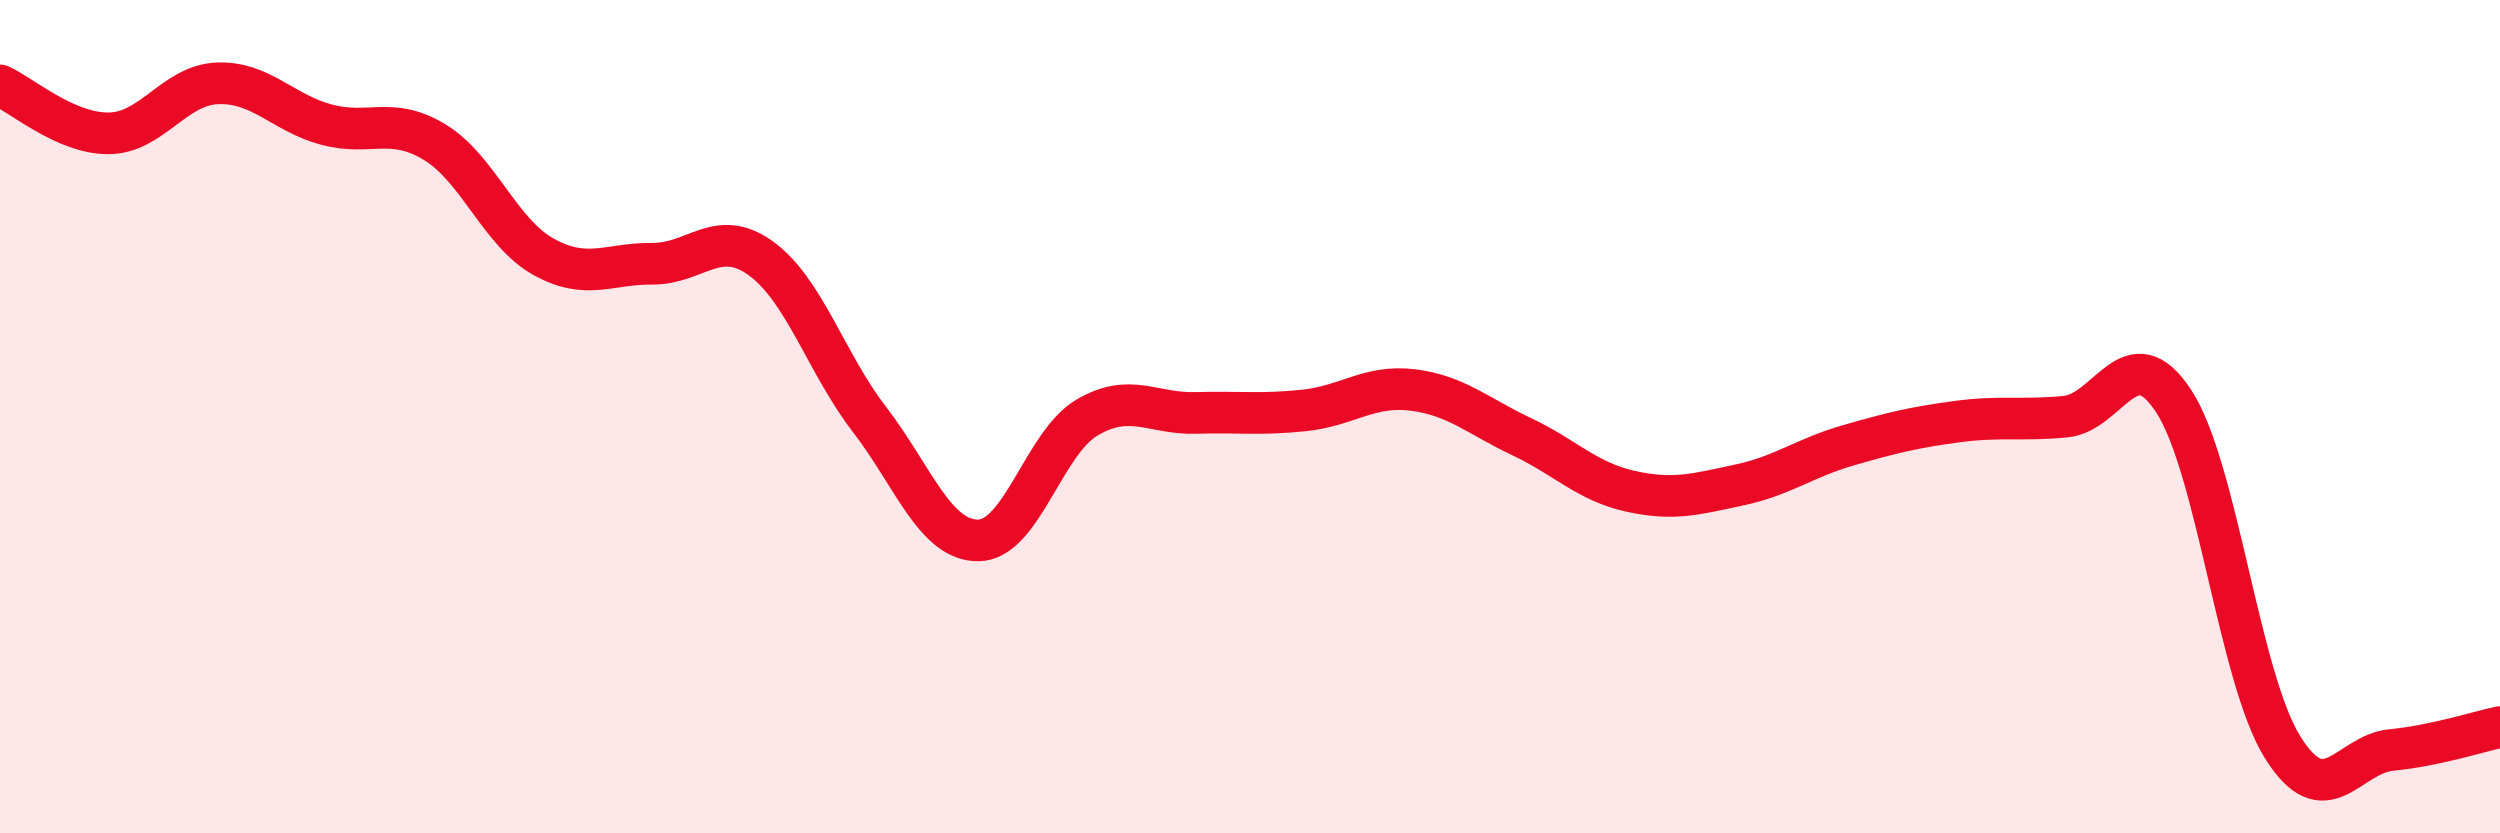
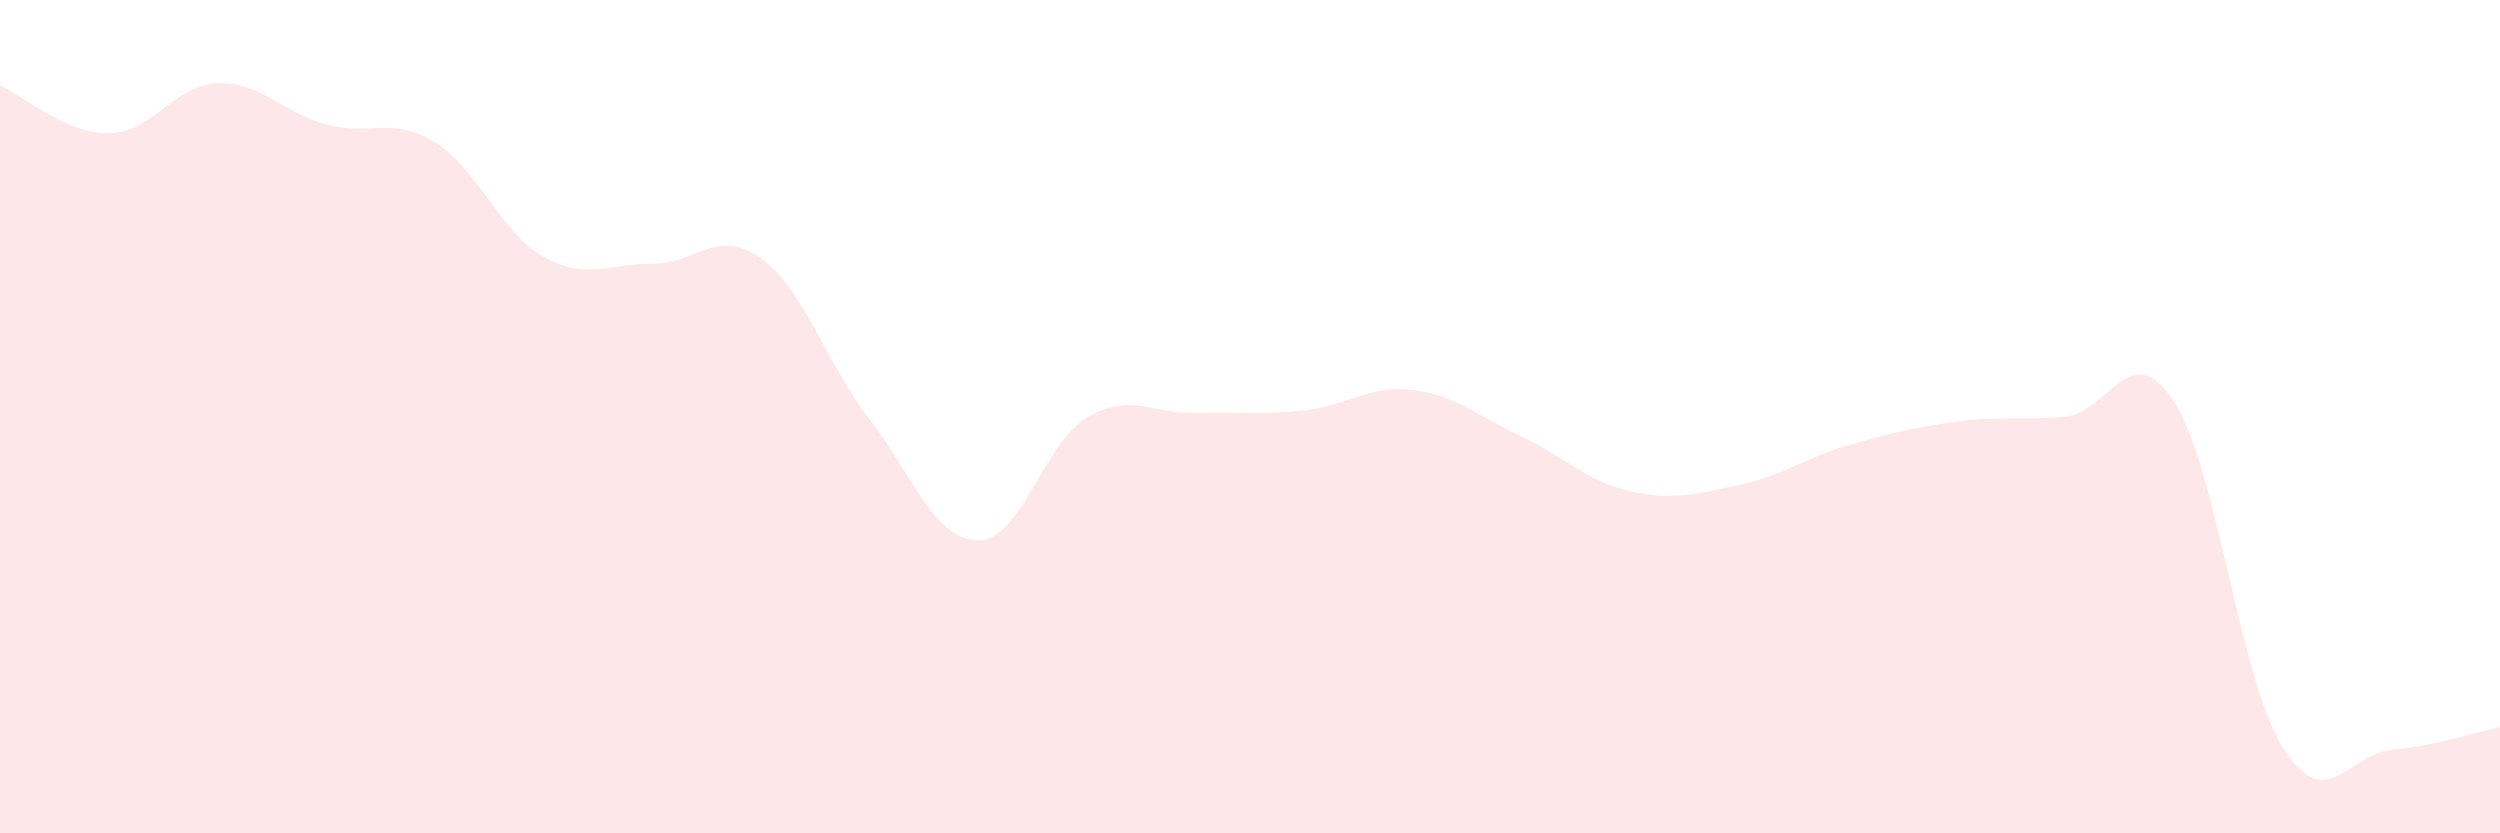
<svg xmlns="http://www.w3.org/2000/svg" width="60" height="20" viewBox="0 0 60 20">
  <path d="M 0,2.05 C 0.52,2.28 1.57,3.21 2.61,3.2 C 3.65,3.19 4.18,2.04 5.22,2 C 6.26,1.96 6.79,2.71 7.83,2.99 C 8.87,3.27 9.39,2.78 10.43,3.41 C 11.47,4.04 12,5.58 13.04,6.16 C 14.08,6.74 14.61,6.32 15.65,6.33 C 16.69,6.34 17.22,5.45 18.26,6.2 C 19.3,6.95 19.83,8.72 20.87,10.07 C 21.91,11.42 22.44,12.98 23.48,12.97 C 24.52,12.96 25.05,10.63 26.09,10.02 C 27.13,9.41 27.66,9.94 28.7,9.91 C 29.74,9.88 30.26,9.96 31.3,9.85 C 32.34,9.74 32.87,9.23 33.91,9.36 C 34.95,9.49 35.48,9.99 36.52,10.48 C 37.56,10.97 38.09,11.56 39.13,11.79 C 40.17,12.02 40.7,11.86 41.74,11.64 C 42.78,11.42 43.31,10.99 44.35,10.69 C 45.39,10.39 45.92,10.26 46.96,10.12 C 48,9.98 48.53,10.1 49.57,10 C 50.61,9.9 51.13,8.04 52.17,9.63 C 53.21,11.22 53.74,16.26 54.78,17.93 C 55.82,19.6 56.35,18.1 57.39,18 C 58.43,17.9 59.48,17.56 60,17.45L60 20L0 20Z" fill="#EB0A25" opacity="0.1" stroke-linecap="round" stroke-linejoin="round" />
-   <path d="M 0,2.05 C 0.52,2.28 1.57,3.21 2.61,3.2 C 3.65,3.19 4.18,2.04 5.22,2 C 6.26,1.96 6.79,2.71 7.83,2.99 C 8.87,3.27 9.39,2.78 10.43,3.41 C 11.47,4.04 12,5.58 13.04,6.16 C 14.08,6.74 14.61,6.32 15.65,6.33 C 16.69,6.34 17.22,5.45 18.26,6.2 C 19.3,6.95 19.83,8.72 20.87,10.07 C 21.91,11.42 22.44,12.98 23.48,12.97 C 24.52,12.96 25.05,10.63 26.09,10.02 C 27.13,9.41 27.66,9.94 28.7,9.91 C 29.74,9.88 30.26,9.96 31.3,9.85 C 32.34,9.74 32.87,9.23 33.91,9.36 C 34.95,9.49 35.48,9.99 36.52,10.48 C 37.56,10.97 38.09,11.56 39.13,11.79 C 40.17,12.02 40.7,11.86 41.74,11.64 C 42.78,11.42 43.31,10.99 44.35,10.69 C 45.39,10.39 45.92,10.26 46.96,10.12 C 48,9.98 48.53,10.1 49.57,10 C 50.61,9.9 51.13,8.04 52.17,9.63 C 53.21,11.22 53.74,16.26 54.78,17.93 C 55.82,19.6 56.35,18.1 57.39,18 C 58.43,17.9 59.48,17.56 60,17.45" stroke="#EB0A25" stroke-width="1" fill="none" stroke-linecap="round" stroke-linejoin="round" />
</svg>